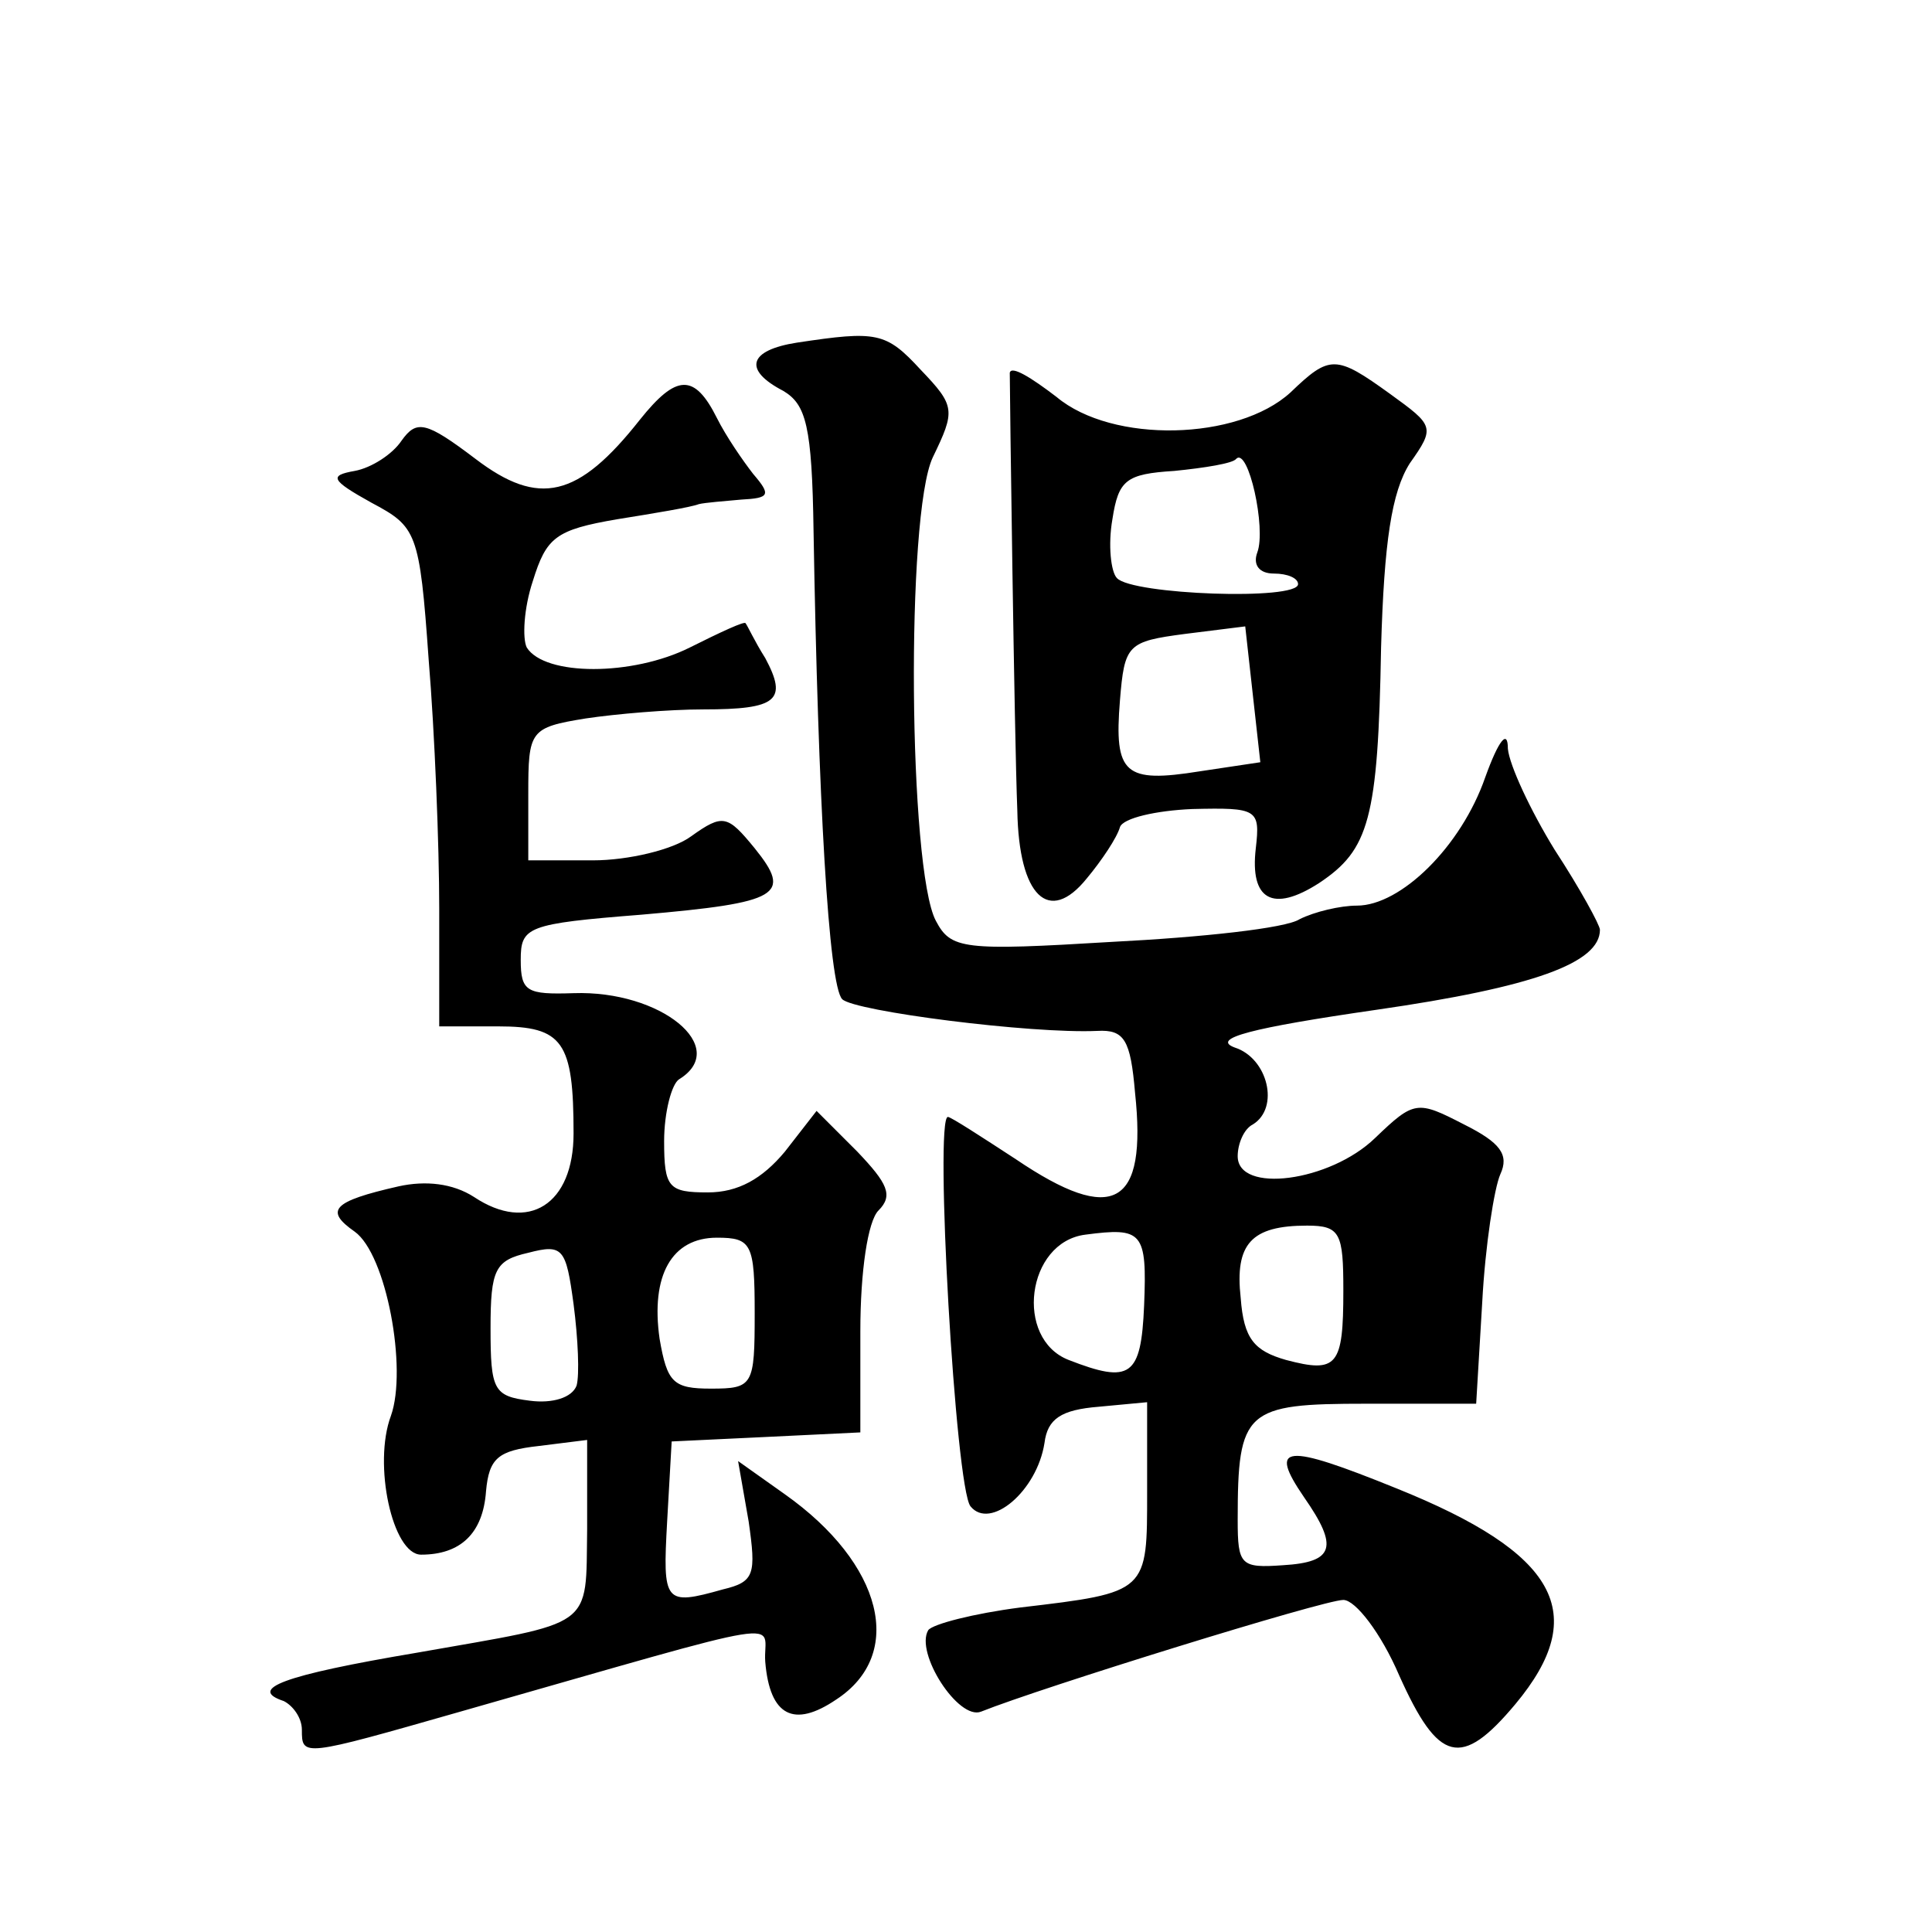
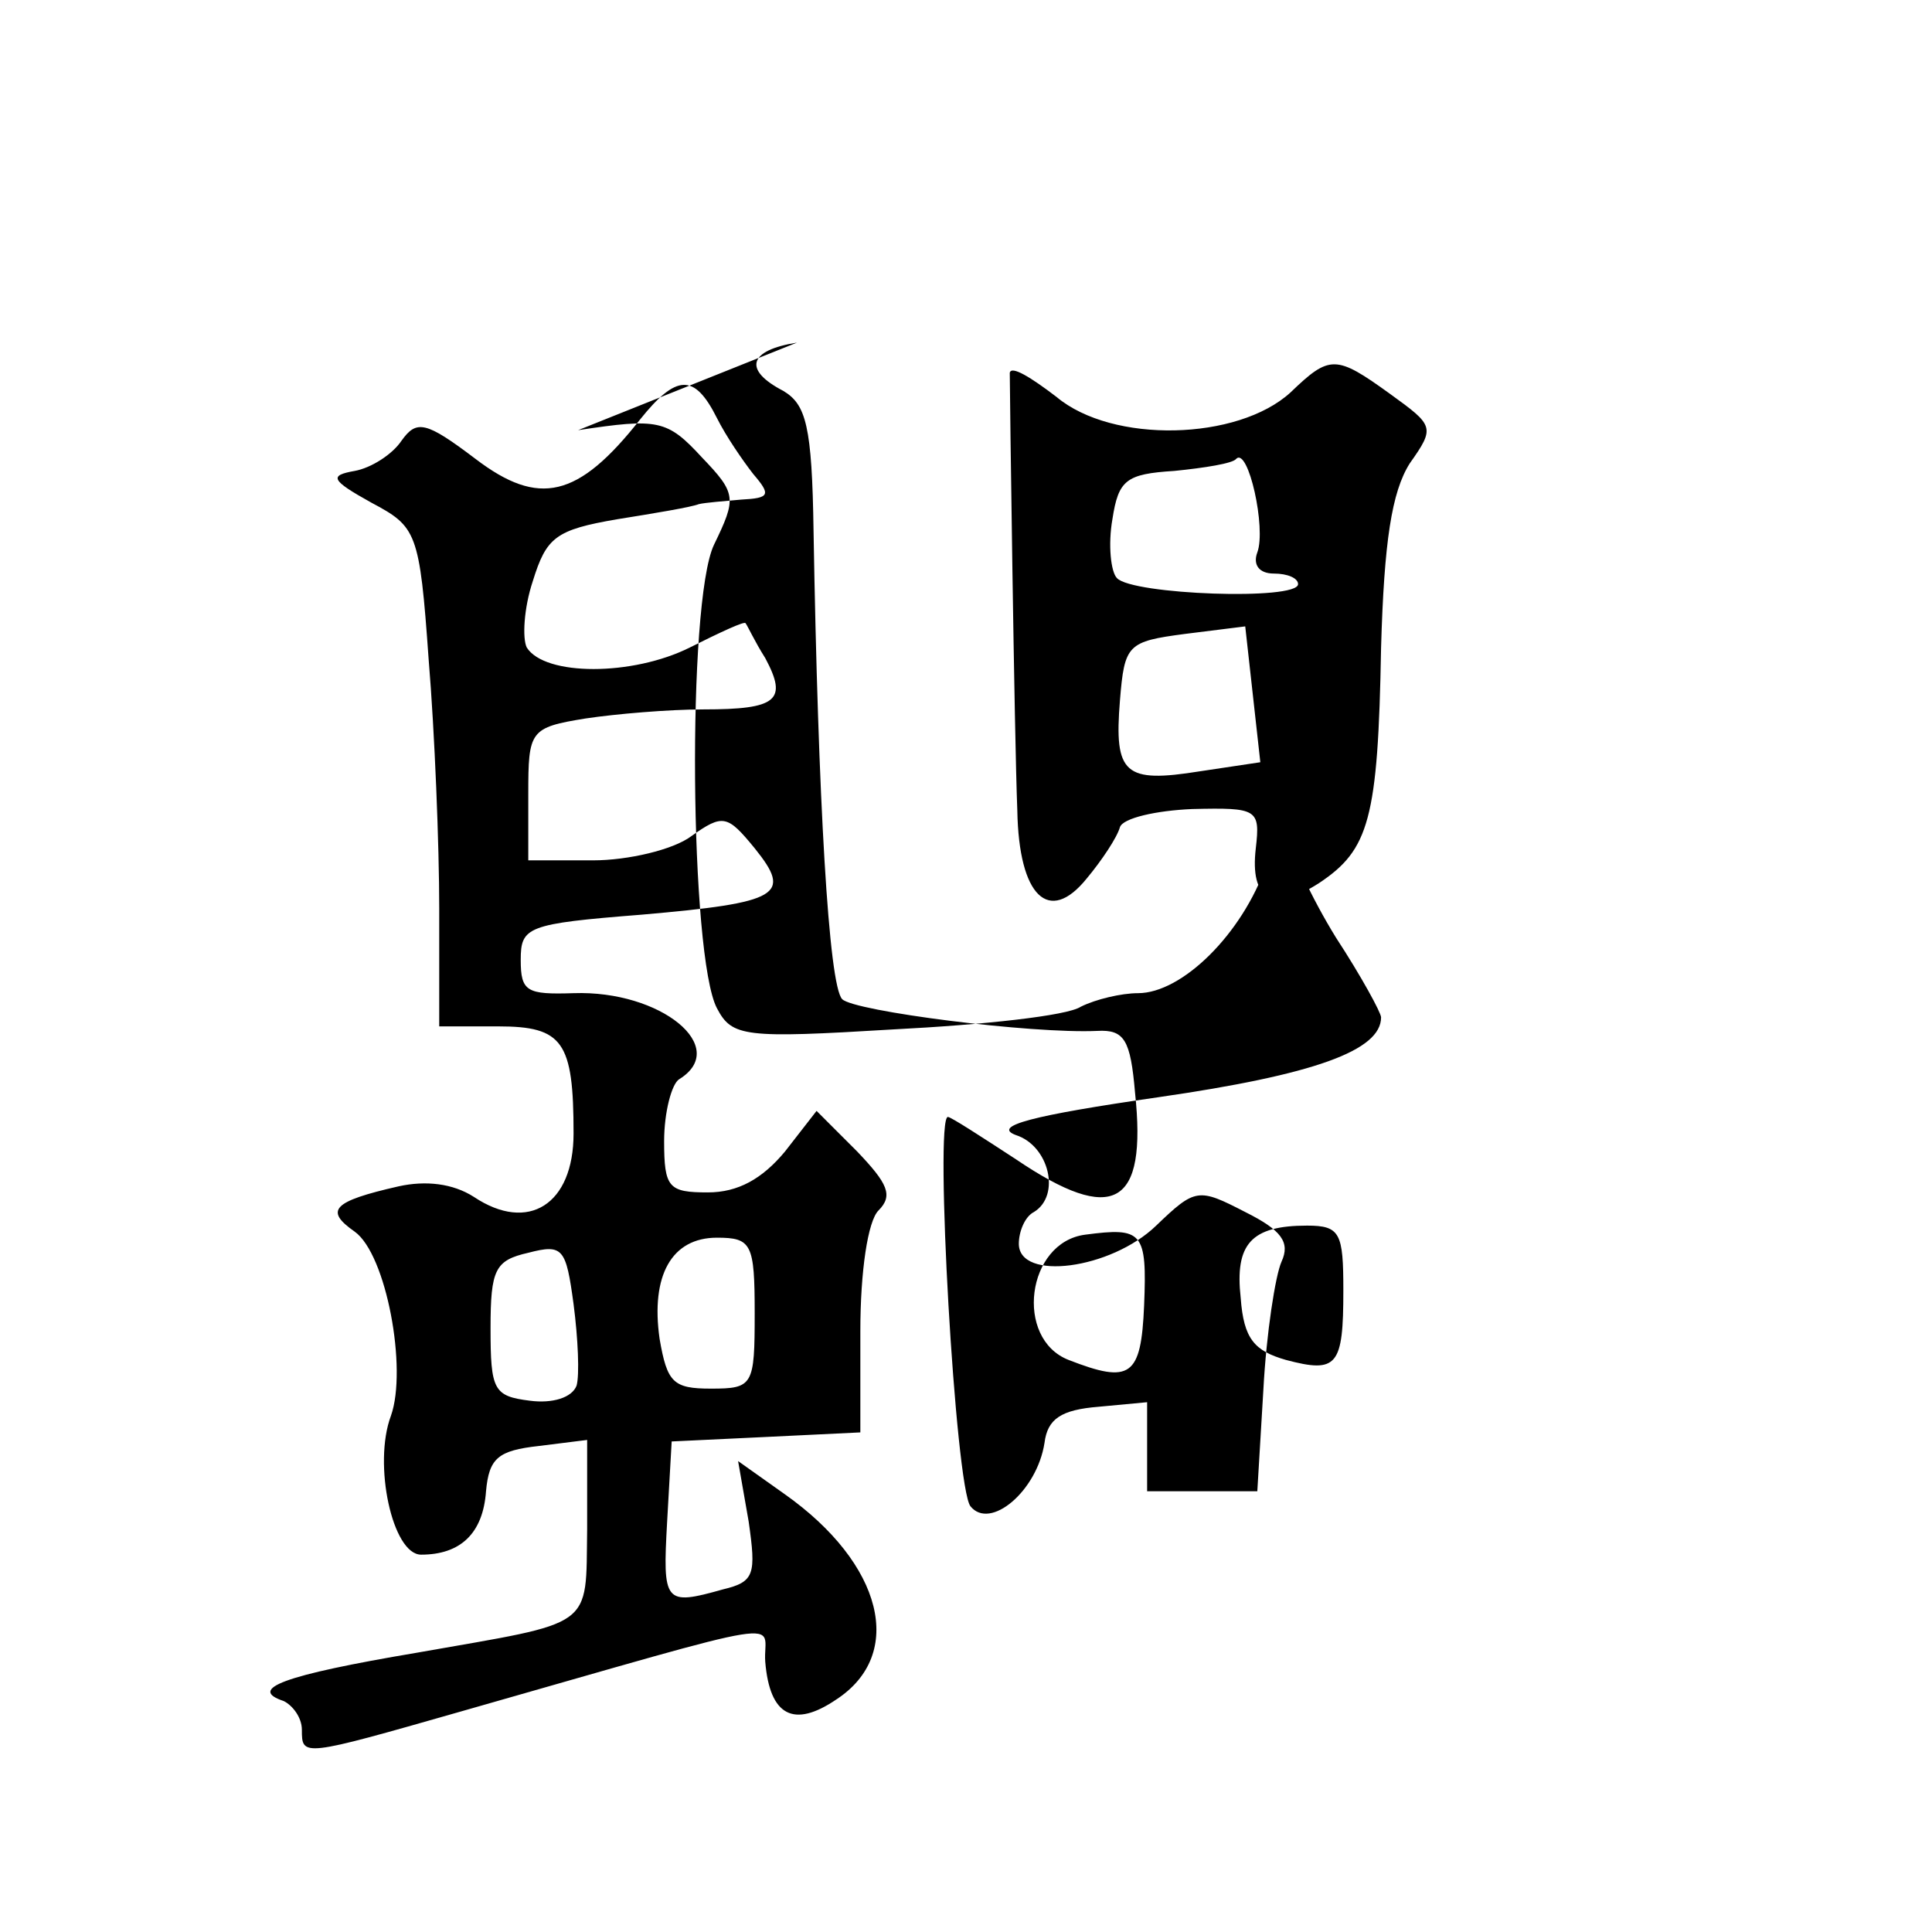
<svg xmlns="http://www.w3.org/2000/svg" version="1.0" width="128pt" height="128pt" viewBox="0 0 128 128" preserveAspectRatio="xMidYMid meet">
  <g transform="translate(0,128) scale(0.1,-0.1)" fill="#0" stroke="none">
-     <path d="M528 1053 c-32 -5 -36 -18 -9 -32 15 -9 19 -23 20 -93 3 -177 10 -301 19 -310 8 -8 125 -23 169 -21 18 1 22 -6 25 -41 8 -75 -14 -88 -79 -44 -23 15 -43 28 -45 28 -9 0 5 -246 15 -258 13 -16 44 10 49 42 2 16 11 22 36 24 l32 3 0 -59 c0 -67 1 -67 -84 -77 -31 -4 -58 -11 -61 -15 -9 -15 20 -60 35 -54 40 16 227 74 240 74 8 0 25 -22 37 -50 26 -58 41 -62 77 -19 50 60 28 100 -79 143 -74 30 -85 29 -61 -6 23 -33 20 -43 -14 -45 -28 -2 -30 0 -30 30 0 73 5 77 85 77 l73 0 4 67 c2 38 8 76 12 85 6 13 0 21 -24 33 -31 16 -33 16 -59 -9 -30 -29 -91 -37 -91 -12 0 8 4 18 10 21 18 11 10 44 -12 51 -16 6 11 13 94 25 104 15 148 31 148 53 0 3 -13 27 -30 53 -16 26 -30 56 -31 67 0 13 -6 6 -15 -19 -16 -46 -56 -85 -85 -85 -11 0 -28 -4 -38 -9 -9 -6 -65 -12 -124 -15 -99 -6 -107 -5 -117 14 -18 34 -20 269 -2 307 15 31 15 34 -8 58 -23 25 -29 26 -82 18z m230 -638 c-2 -47 -9 -52 -50 -36 -36 14 -28 78 11 83 38 5 41 2 39 -47z m132 10 c0 -50 -4 -55 -38 -46 -21 6 -28 14 -30 41 -4 36 7 48 44 48 22 0 24 -5 24 -43z M669 1033 c0 -12 3 -240 5 -290 1 -57 21 -76 46 -45 10 12 20 27 22 34 2 6 24 11 48 12 43 1 45 0 42 -26 -4 -34 11 -43 42 -23 33 22 39 42 41 156 2 70 7 103 19 122 17 24 16 25 -13 46 -36 26 -40 26 -66 1 -35 -32 -118 -34 -155 -3 -17 13 -30 21 -31 16z m164 -119 c-3 -8 1 -14 11 -14 9 0 16 -3 16 -7 0 -11 -110 -7 -120 4 -4 4 -6 22 -3 39 4 26 9 30 41 32 20 2 39 5 41 8 8 8 20 -46 14 -62z m-38 -145 c-50 -8 -57 -2 -53 47 3 37 5 39 43 44 l40 5 5 -45 5 -45 -40 -6z M424 1002 c-41 -52 -67 -58 -109 -26 -33 25 -39 26 -49 12 -6 -9 -20 -18 -31 -20 -17 -3 -16 -6 11 -21 30 -16 32 -19 38 -104 4 -48 7 -123 7 -165 l0 -78 39 0 c43 0 50 -10 50 -71 0 -47 -30 -66 -66 -42 -14 9 -32 11 -50 7 -44 -10 -49 -16 -29 -30 21 -15 35 -91 24 -122 -12 -32 1 -92 20 -92 26 0 41 14 43 42 2 22 8 27 35 30 l32 4 0 -59 c-1 -67 6 -61 -113 -82 -89 -15 -112 -24 -88 -32 6 -3 12 -11 12 -19 0 -18 0 -18 105 12 228 65 200 60 202 33 3 -36 19 -44 47 -25 46 30 31 90 -34 136 l-31 22 7 -40 c5 -35 4 -40 -17 -45 -39 -11 -40 -9 -37 45 l3 53 63 3 62 3 0 67 c0 40 5 73 12 80 10 10 6 18 -14 39 l-27 27 -21 -27 c-15 -18 -31 -27 -51 -27 -26 0 -29 3 -29 34 0 19 5 38 10 41 34 21 -12 59 -70 57 -31 -1 -35 1 -35 22 0 22 4 24 80 30 92 8 100 13 75 44 -18 22 -21 23 -42 8 -12 -9 -42 -16 -65 -16 l-43 0 0 44 c0 42 1 44 38 50 20 3 55 6 78 6 49 0 56 6 41 34 -7 11 -12 22 -13 23 0 2 -17 -6 -37 -16 -38 -19 -96 -19 -108 0 -3 6 -2 26 4 44 9 29 15 34 56 41 25 4 49 8 54 10 4 1 17 2 28 3 19 1 20 3 8 17 -7 9 -18 25 -24 37 -15 30 -27 29 -51 -1z m-42 -640 c-3 -8 -16 -12 -31 -10 -24 3 -26 7 -26 48 0 39 3 45 25 50 23 6 25 3 30 -34 3 -23 4 -47 2 -54z m118 48 c0 -48 -1 -50 -29 -50 -25 0 -29 4 -34 33 -6 42 8 67 38 67 23 0 25 -4 25 -50z" />
+     <path d="M528 1053 c-32 -5 -36 -18 -9 -32 15 -9 19 -23 20 -93 3 -177 10 -301 19 -310 8 -8 125 -23 169 -21 18 1 22 -6 25 -41 8 -75 -14 -88 -79 -44 -23 15 -43 28 -45 28 -9 0 5 -246 15 -258 13 -16 44 10 49 42 2 16 11 22 36 24 l32 3 0 -59 l73 0 4 67 c2 38 8 76 12 85 6 13 0 21 -24 33 -31 16 -33 16 -59 -9 -30 -29 -91 -37 -91 -12 0 8 4 18 10 21 18 11 10 44 -12 51 -16 6 11 13 94 25 104 15 148 31 148 53 0 3 -13 27 -30 53 -16 26 -30 56 -31 67 0 13 -6 6 -15 -19 -16 -46 -56 -85 -85 -85 -11 0 -28 -4 -38 -9 -9 -6 -65 -12 -124 -15 -99 -6 -107 -5 -117 14 -18 34 -20 269 -2 307 15 31 15 34 -8 58 -23 25 -29 26 -82 18z m230 -638 c-2 -47 -9 -52 -50 -36 -36 14 -28 78 11 83 38 5 41 2 39 -47z m132 10 c0 -50 -4 -55 -38 -46 -21 6 -28 14 -30 41 -4 36 7 48 44 48 22 0 24 -5 24 -43z M669 1033 c0 -12 3 -240 5 -290 1 -57 21 -76 46 -45 10 12 20 27 22 34 2 6 24 11 48 12 43 1 45 0 42 -26 -4 -34 11 -43 42 -23 33 22 39 42 41 156 2 70 7 103 19 122 17 24 16 25 -13 46 -36 26 -40 26 -66 1 -35 -32 -118 -34 -155 -3 -17 13 -30 21 -31 16z m164 -119 c-3 -8 1 -14 11 -14 9 0 16 -3 16 -7 0 -11 -110 -7 -120 4 -4 4 -6 22 -3 39 4 26 9 30 41 32 20 2 39 5 41 8 8 8 20 -46 14 -62z m-38 -145 c-50 -8 -57 -2 -53 47 3 37 5 39 43 44 l40 5 5 -45 5 -45 -40 -6z M424 1002 c-41 -52 -67 -58 -109 -26 -33 25 -39 26 -49 12 -6 -9 -20 -18 -31 -20 -17 -3 -16 -6 11 -21 30 -16 32 -19 38 -104 4 -48 7 -123 7 -165 l0 -78 39 0 c43 0 50 -10 50 -71 0 -47 -30 -66 -66 -42 -14 9 -32 11 -50 7 -44 -10 -49 -16 -29 -30 21 -15 35 -91 24 -122 -12 -32 1 -92 20 -92 26 0 41 14 43 42 2 22 8 27 35 30 l32 4 0 -59 c-1 -67 6 -61 -113 -82 -89 -15 -112 -24 -88 -32 6 -3 12 -11 12 -19 0 -18 0 -18 105 12 228 65 200 60 202 33 3 -36 19 -44 47 -25 46 30 31 90 -34 136 l-31 22 7 -40 c5 -35 4 -40 -17 -45 -39 -11 -40 -9 -37 45 l3 53 63 3 62 3 0 67 c0 40 5 73 12 80 10 10 6 18 -14 39 l-27 27 -21 -27 c-15 -18 -31 -27 -51 -27 -26 0 -29 3 -29 34 0 19 5 38 10 41 34 21 -12 59 -70 57 -31 -1 -35 1 -35 22 0 22 4 24 80 30 92 8 100 13 75 44 -18 22 -21 23 -42 8 -12 -9 -42 -16 -65 -16 l-43 0 0 44 c0 42 1 44 38 50 20 3 55 6 78 6 49 0 56 6 41 34 -7 11 -12 22 -13 23 0 2 -17 -6 -37 -16 -38 -19 -96 -19 -108 0 -3 6 -2 26 4 44 9 29 15 34 56 41 25 4 49 8 54 10 4 1 17 2 28 3 19 1 20 3 8 17 -7 9 -18 25 -24 37 -15 30 -27 29 -51 -1z m-42 -640 c-3 -8 -16 -12 -31 -10 -24 3 -26 7 -26 48 0 39 3 45 25 50 23 6 25 3 30 -34 3 -23 4 -47 2 -54z m118 48 c0 -48 -1 -50 -29 -50 -25 0 -29 4 -34 33 -6 42 8 67 38 67 23 0 25 -4 25 -50z" />
  </g>
</svg>